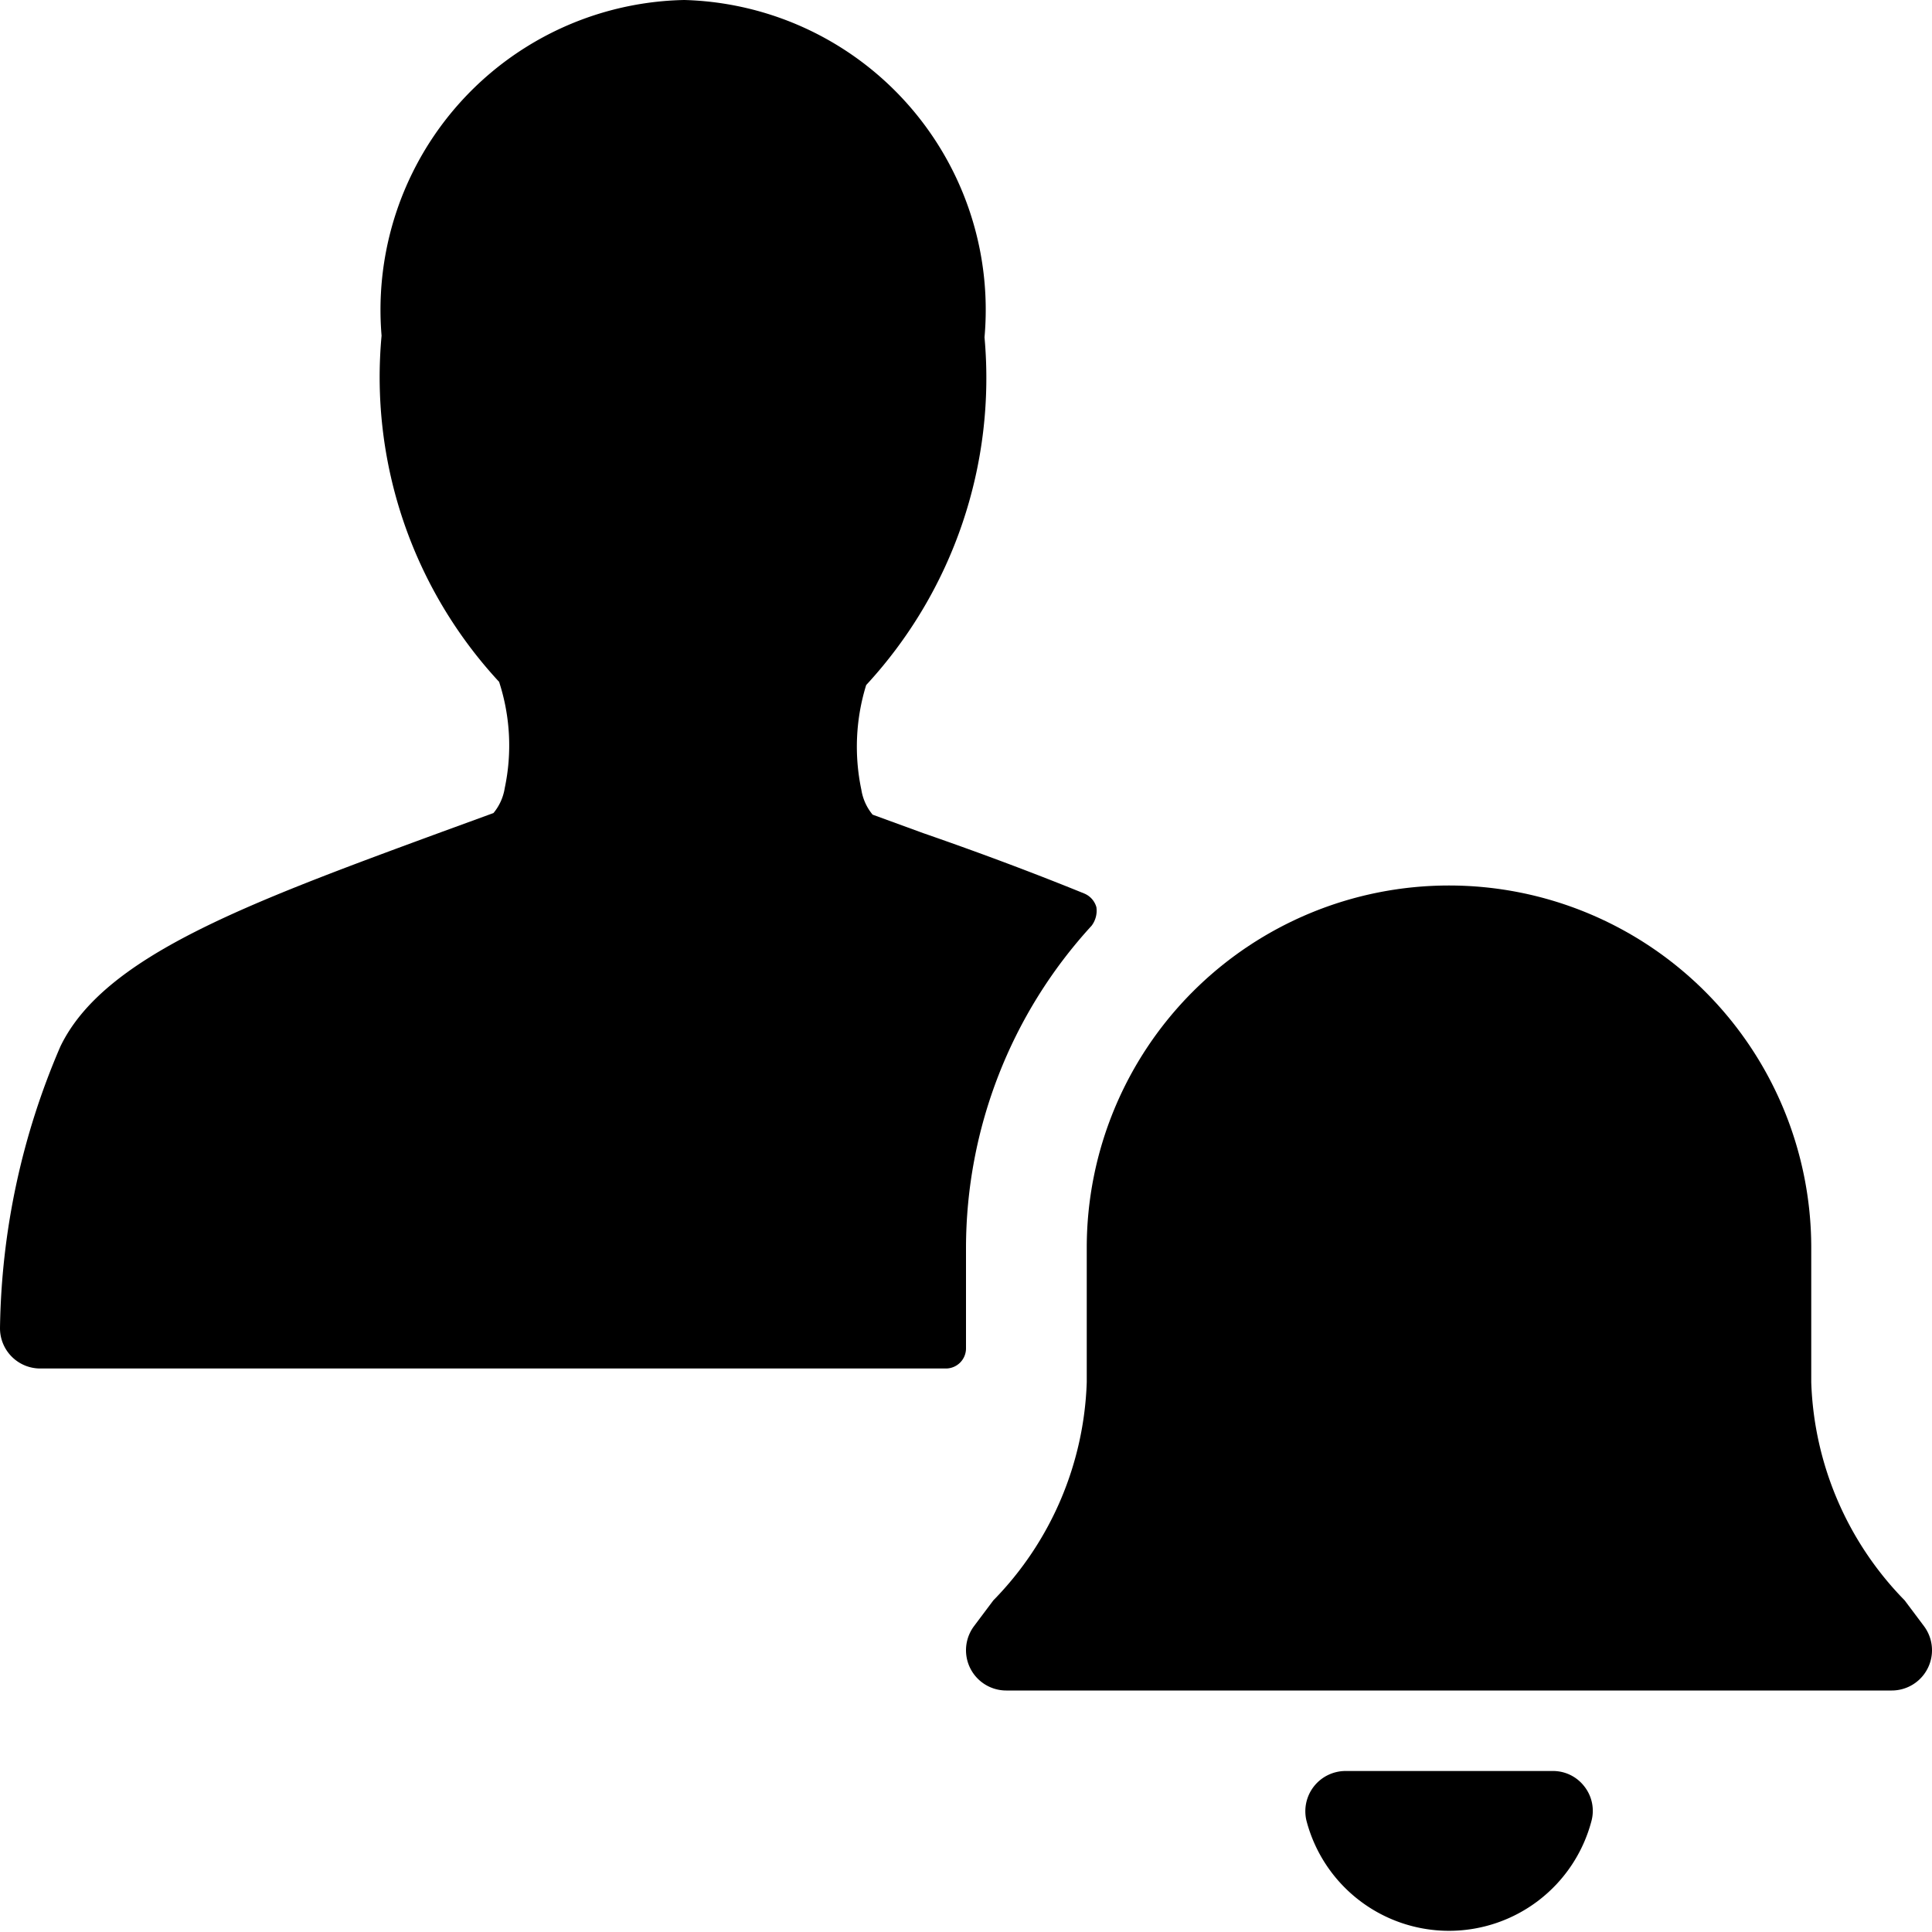
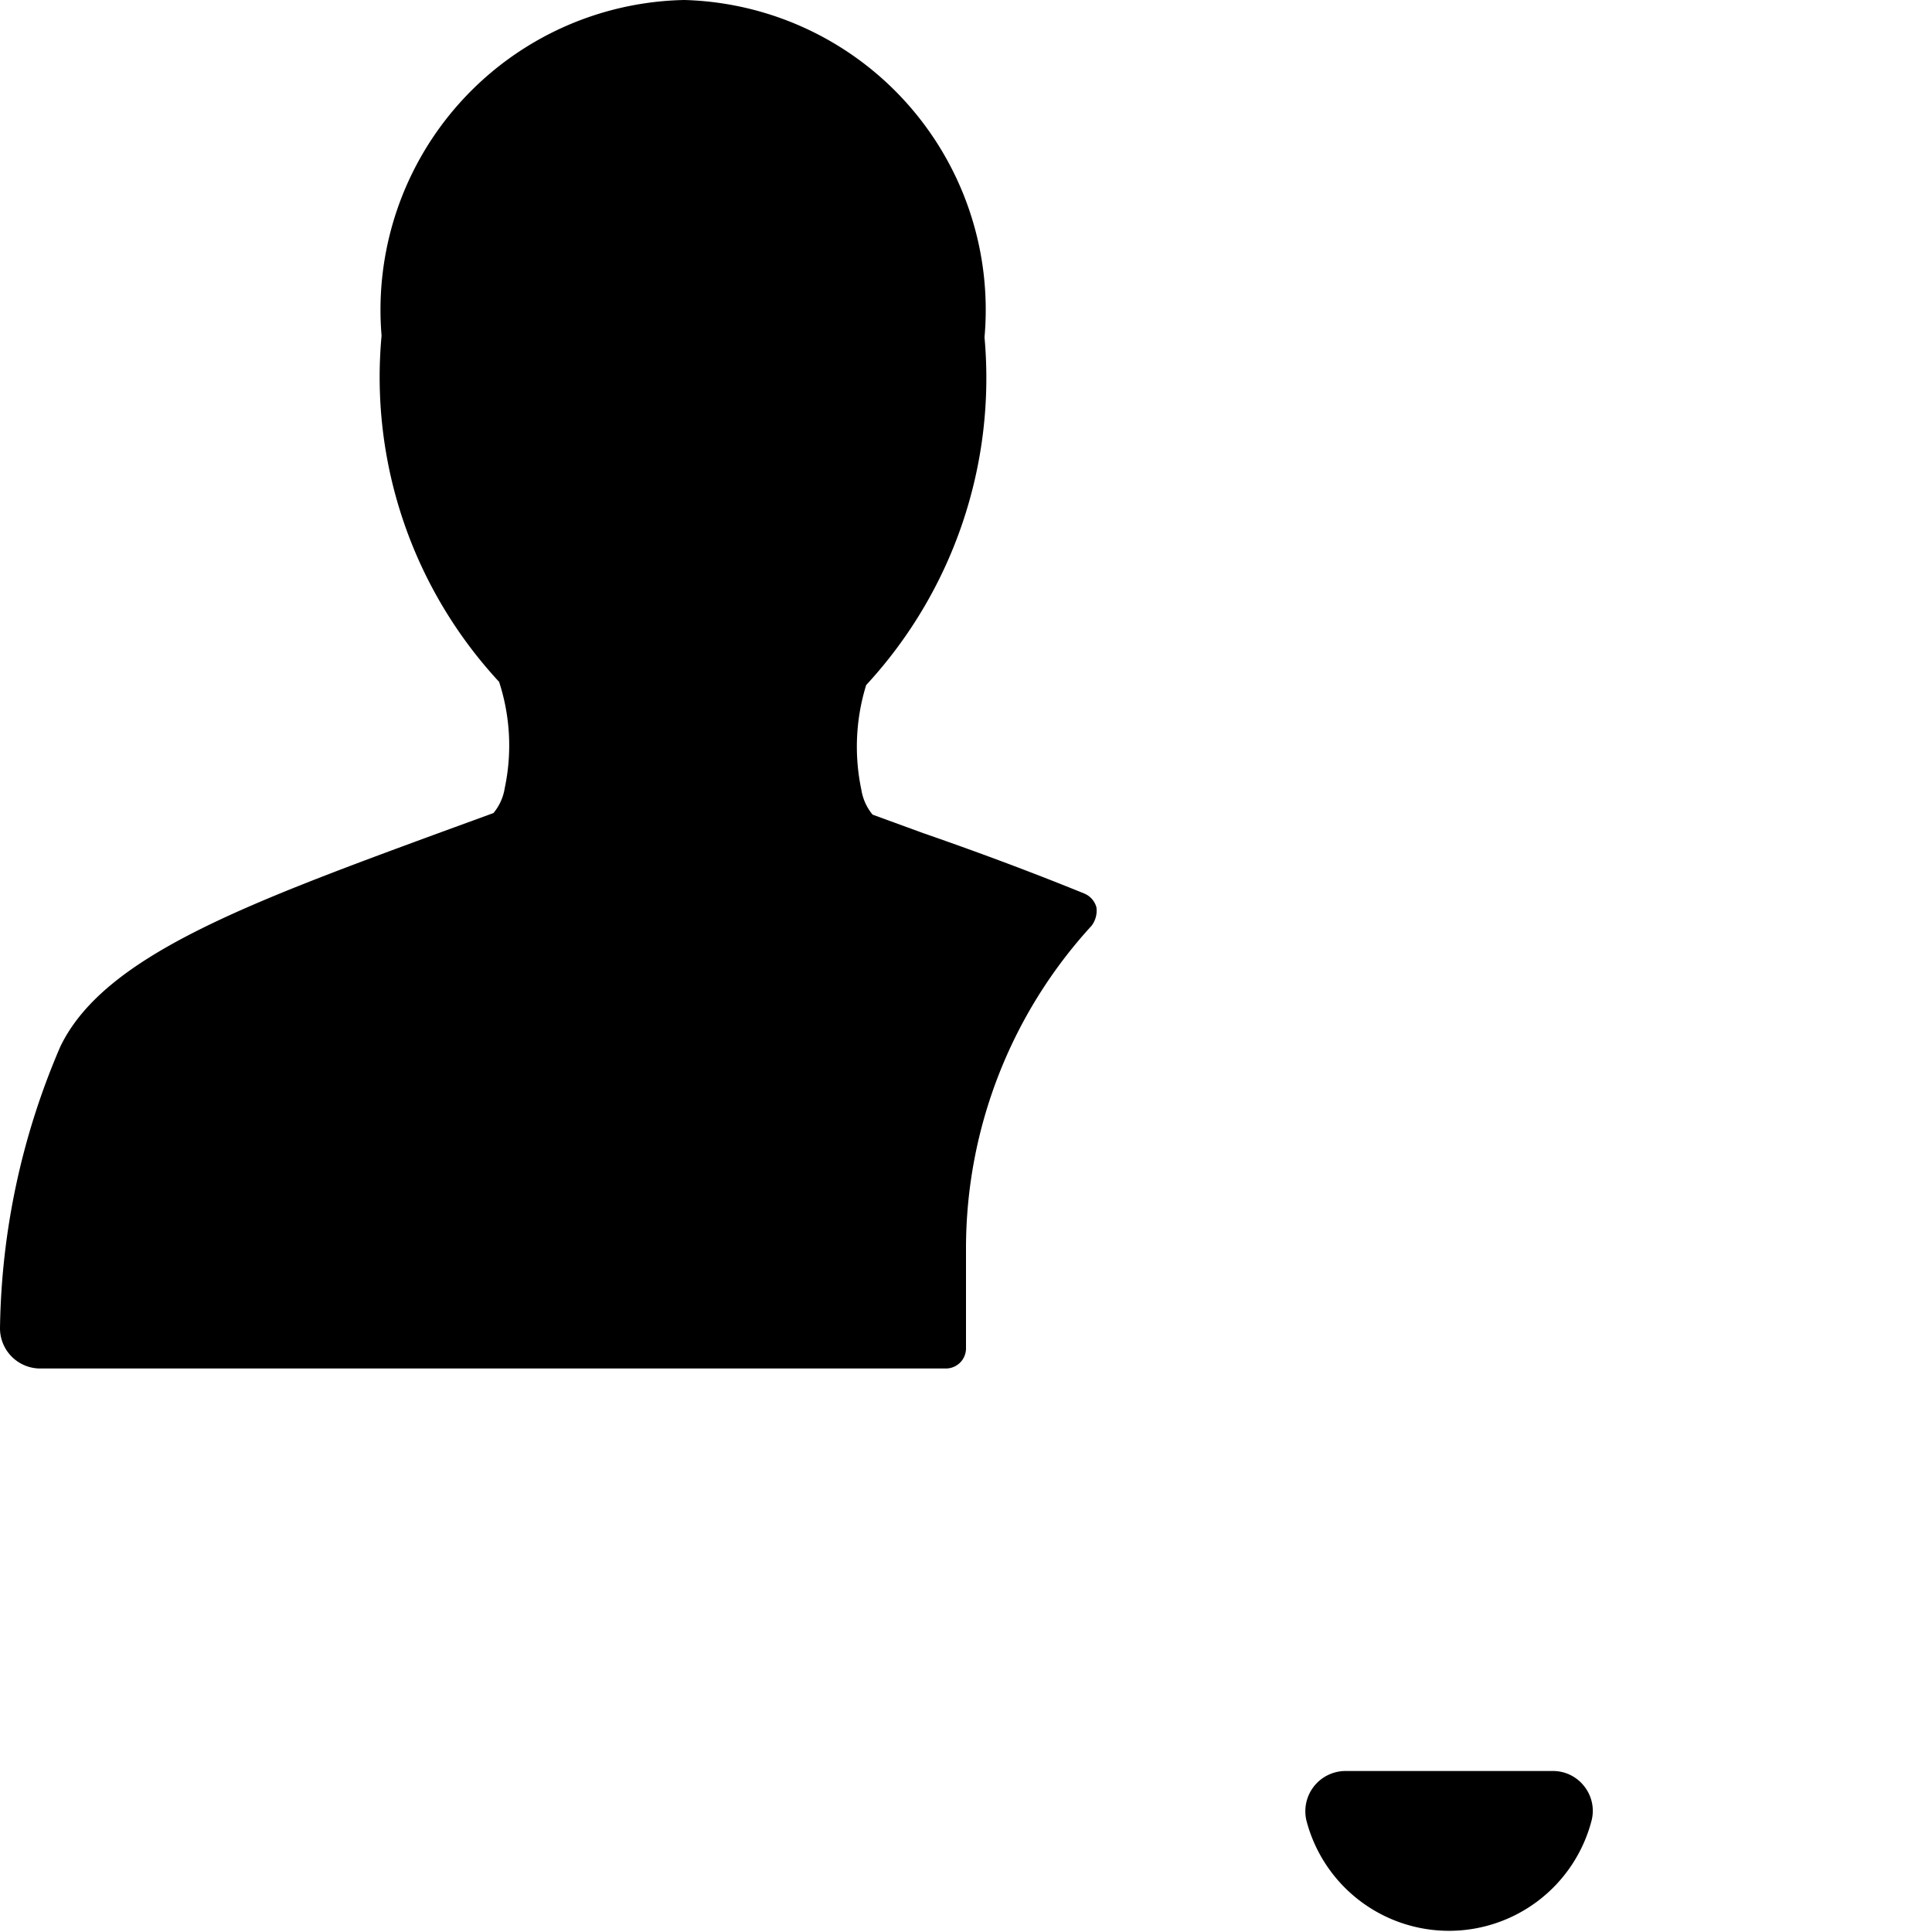
<svg xmlns="http://www.w3.org/2000/svg" viewBox="0 0 24 24">
  <g>
    <path d="M12 15.5a5.93 5.93 0 0 1 1.56 -4 0.31 0.31 0 0 0 0.06 -0.23 0.26 0.26 0 0 0 -0.15 -0.17c-0.59 -0.24 -1.25 -0.49 -2 -0.75l-0.63 -0.23a0.64 0.64 0 0 1 -0.14 -0.31 2.59 2.59 0 0 1 0.06 -1.3 5.62 5.62 0 0 0 1.47 -4.32A3.85 3.85 0 0 0 8.5 0a3.85 3.85 0 0 0 -3.76 4.17 5.57 5.57 0 0 0 1.46 4.3 2.55 2.55 0 0 1 0.07 1.32 0.64 0.64 0 0 1 -0.14 0.31l-0.63 0.23c-2.45 0.9 -4.21 1.55 -4.75 2.67A9.13 9.13 0 0 0 0 16.5a0.5 0.5 0 0 0 0.5 0.5h11.25a0.25 0.25 0 0 0 0.25 -0.25Z" fill="#000000" stroke-width="1" />
-     <path d="M23.66 19.88a4.06 4.06 0 0 1 -1.16 -2.71V15.5a4.5 4.5 0 0 0 -9 0v1.67a4.06 4.06 0 0 1 -1.16 2.71l-0.24 0.32a0.5 0.5 0 0 0 0.4 0.8h11a0.5 0.5 0 0 0 0.4 -0.8Z" fill="#000000" stroke-width="1" />
    <path d="M19.68 22.19a0.49 0.49 0 0 0 -0.39 -0.19h-2.58a0.5 0.5 0 0 0 -0.48 0.62 1.83 1.83 0 0 0 3.54 0 0.49 0.49 0 0 0 -0.09 -0.43Z" fill="#000000" stroke-width="1" />
  </g>
</svg>